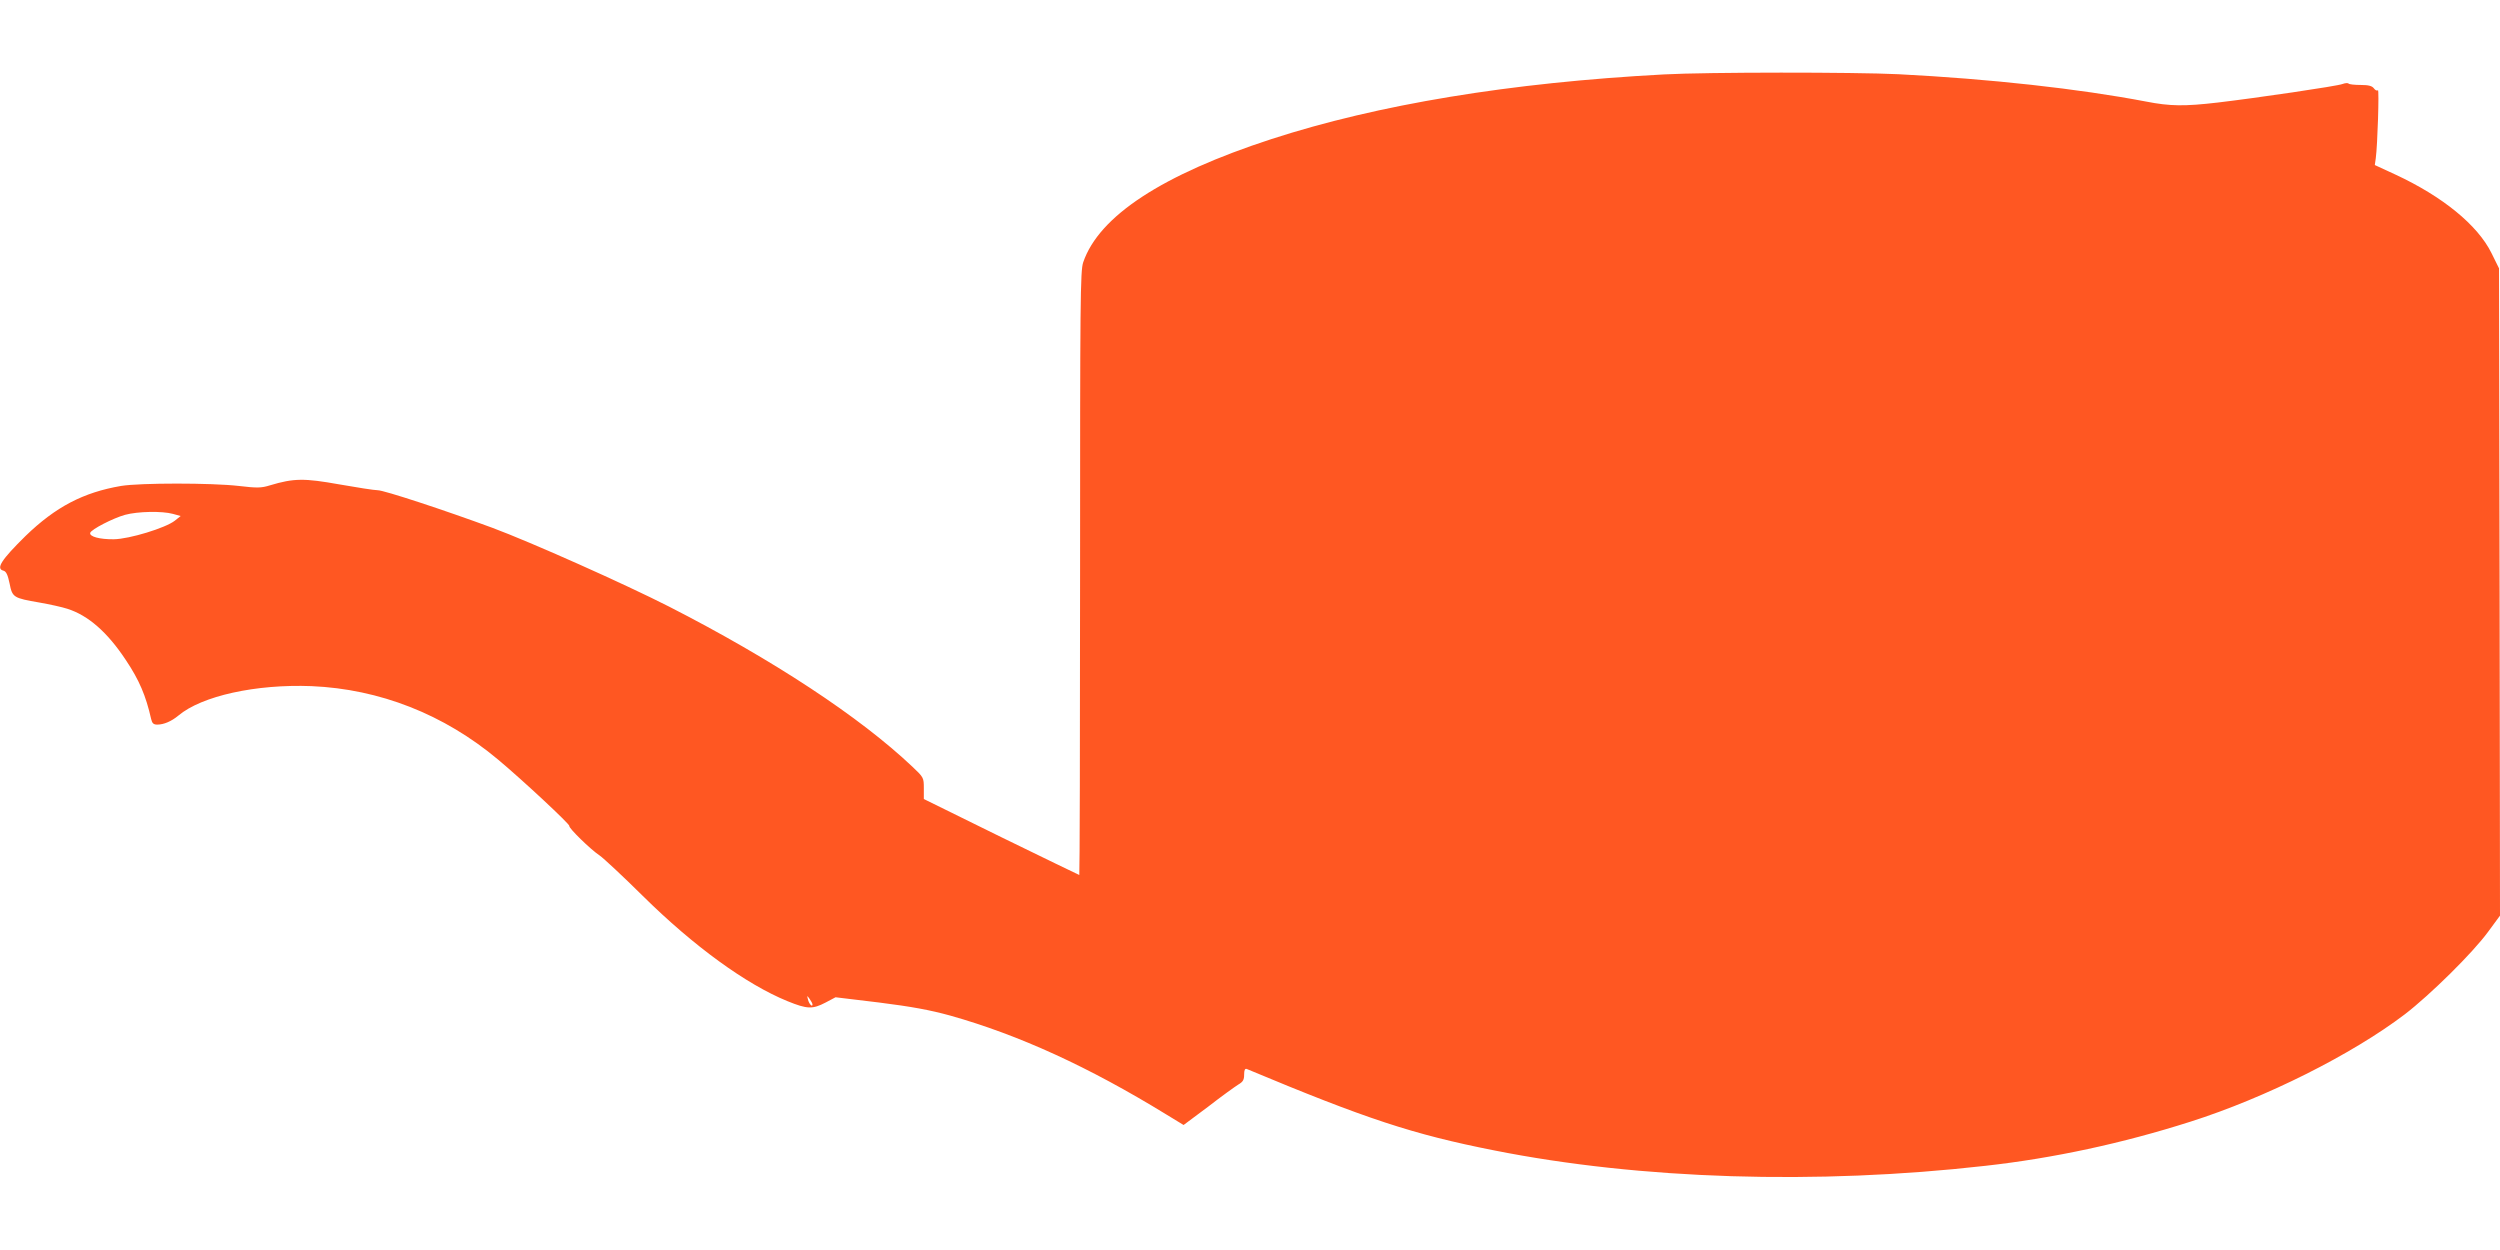
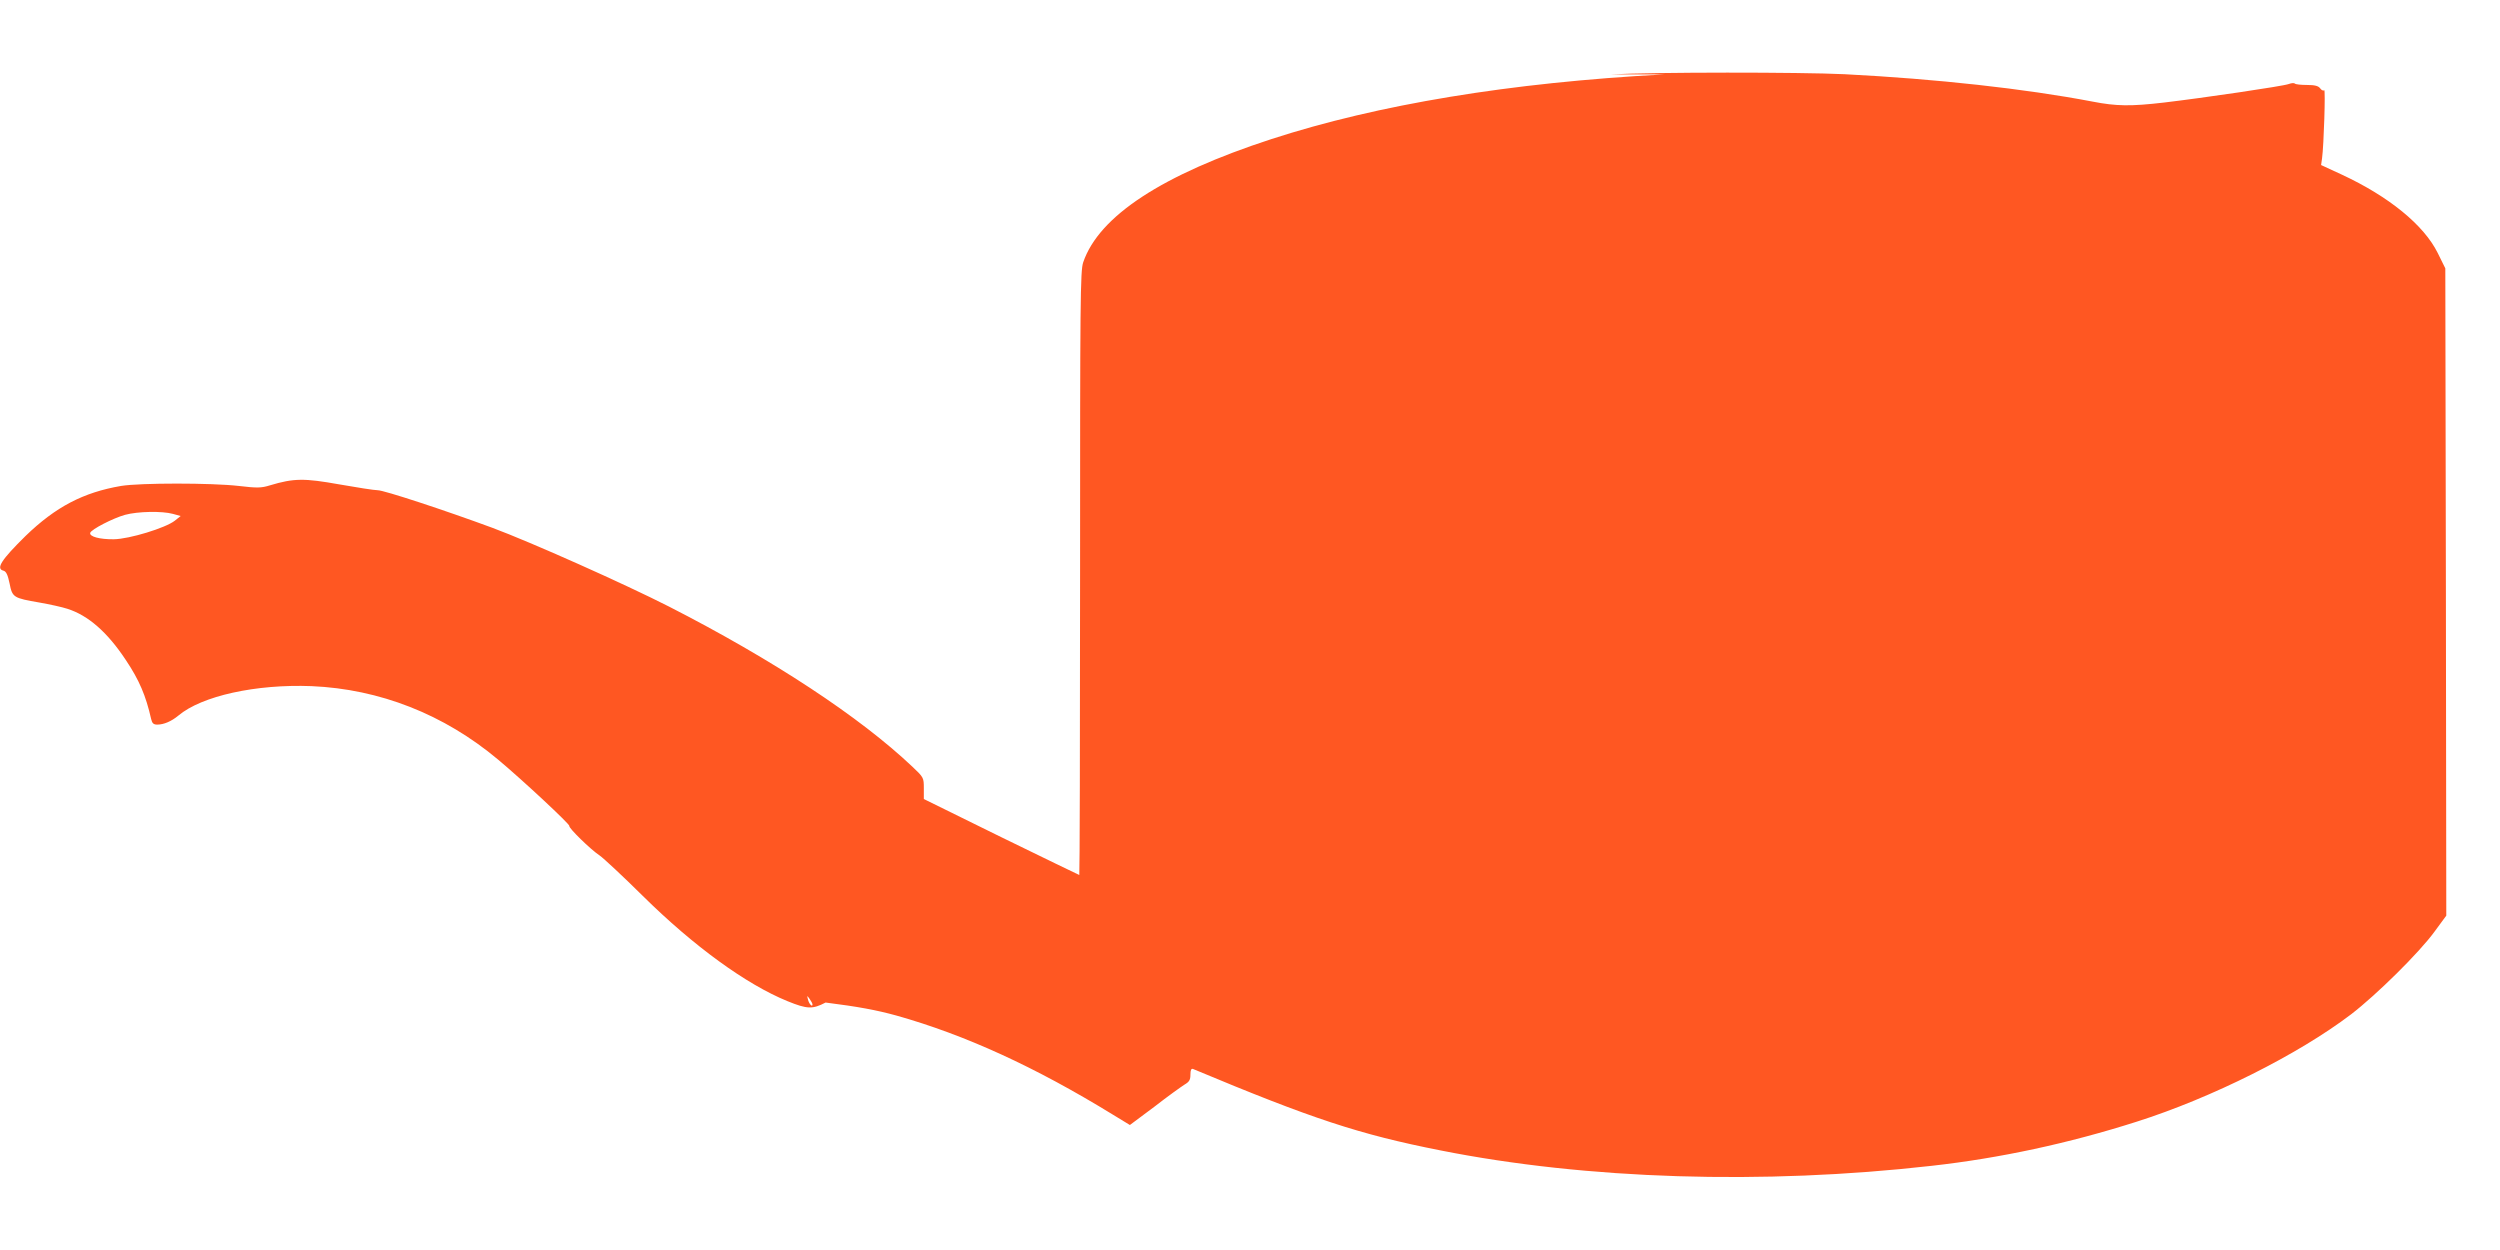
<svg xmlns="http://www.w3.org/2000/svg" version="1.0" width="1280pt" height="640pt" viewBox="0 0 1280 640" preserveAspectRatio="xMidYMid meet">
  <g transform="translate(0,640) scale(0.1,-0.1)" fill="#ff5722" stroke="none">
-     <path d="M8520 6019 c-789 -42 -1464 -154 -2010 -331 -559 -182 -883 -394 -964 -631 -15 -44 -16 -191 -16 -1593 0 -849 -2 -1544 -4 -1544 -2 0 -182 88 -400 194 l-396 195 0 55 c0 54 -1 56 -57 109 -271 257 -717 550 -1247 821 -230 117 -707 330 -906 404 -244 90 -554 192 -586 192 -17 0 -106 14 -197 30 -179 32 -232 32 -355 -5 -45 -14 -66 -14 -160 -3 -139 16 -505 16 -602 0 -193 -33 -335 -107 -489 -256 -124 -122 -154 -168 -113 -178 14 -4 22 -22 31 -65 14 -72 20 -75 153 -98 51 -9 116 -23 143 -32 107 -34 205 -120 299 -262 69 -103 103 -183 130 -303 5 -21 12 -28 31 -28 34 0 73 17 108 46 120 101 397 162 682 151 349 -15 678 -144 955 -376 128 -107 370 -333 365 -340 -5 -9 108 -120 155 -151 19 -13 118 -105 220 -206 262 -259 531 -454 742 -540 101 -41 128 -42 195 -7 l51 27 224 -27 c166 -21 259 -38 364 -67 351 -99 708 -262 1107 -507 l87 -53 126 94 c68 53 138 103 154 113 24 14 30 24 30 51 0 23 4 32 13 29 612 -256 852 -335 1267 -417 748 -149 1652 -177 2515 -79 349 39 702 115 1050 226 384 122 827 344 1098 550 130 100 347 314 426 422 l61 83 -2 1657 -3 1657 -39 79 c-71 143 -250 289 -491 401 l-106 49 5 35 c9 66 18 355 11 348 -5 -4 -14 0 -21 10 -9 12 -27 17 -67 17 -31 0 -59 3 -62 7 -4 4 -18 3 -31 -2 -27 -11 -444 -72 -639 -95 -172 -20 -244 -19 -367 5 -346 66 -799 116 -1268 140 -228 11 -976 11 -1200 -1z m-7635 -2250 l40 -11 -30 -24 c-47 -37 -233 -94 -312 -95 -73 -1 -127 14 -121 33 6 18 117 75 178 92 66 18 190 20 245 5z m3275 -2512 c0 -16 -18 3 -23 25 -6 22 -5 22 8 4 8 -11 15 -24 15 -29z" />
+     <path d="M8520 6019 c-789 -42 -1464 -154 -2010 -331 -559 -182 -883 -394 -964 -631 -15 -44 -16 -191 -16 -1593 0 -849 -2 -1544 -4 -1544 -2 0 -182 88 -400 194 l-396 195 0 55 c0 54 -1 56 -57 109 -271 257 -717 550 -1247 821 -230 117 -707 330 -906 404 -244 90 -554 192 -586 192 -17 0 -106 14 -197 30 -179 32 -232 32 -355 -5 -45 -14 -66 -14 -160 -3 -139 16 -505 16 -602 0 -193 -33 -335 -107 -489 -256 -124 -122 -154 -168 -113 -178 14 -4 22 -22 31 -65 14 -72 20 -75 153 -98 51 -9 116 -23 143 -32 107 -34 205 -120 299 -262 69 -103 103 -183 130 -303 5 -21 12 -28 31 -28 34 0 73 17 108 46 120 101 397 162 682 151 349 -15 678 -144 955 -376 128 -107 370 -333 365 -340 -5 -9 108 -120 155 -151 19 -13 118 -105 220 -206 262 -259 531 -454 742 -540 101 -41 128 -42 195 -7 c166 -21 259 -38 364 -67 351 -99 708 -262 1107 -507 l87 -53 126 94 c68 53 138 103 154 113 24 14 30 24 30 51 0 23 4 32 13 29 612 -256 852 -335 1267 -417 748 -149 1652 -177 2515 -79 349 39 702 115 1050 226 384 122 827 344 1098 550 130 100 347 314 426 422 l61 83 -2 1657 -3 1657 -39 79 c-71 143 -250 289 -491 401 l-106 49 5 35 c9 66 18 355 11 348 -5 -4 -14 0 -21 10 -9 12 -27 17 -67 17 -31 0 -59 3 -62 7 -4 4 -18 3 -31 -2 -27 -11 -444 -72 -639 -95 -172 -20 -244 -19 -367 5 -346 66 -799 116 -1268 140 -228 11 -976 11 -1200 -1z m-7635 -2250 l40 -11 -30 -24 c-47 -37 -233 -94 -312 -95 -73 -1 -127 14 -121 33 6 18 117 75 178 92 66 18 190 20 245 5z m3275 -2512 c0 -16 -18 3 -23 25 -6 22 -5 22 8 4 8 -11 15 -24 15 -29z" />
  </g>
</svg>